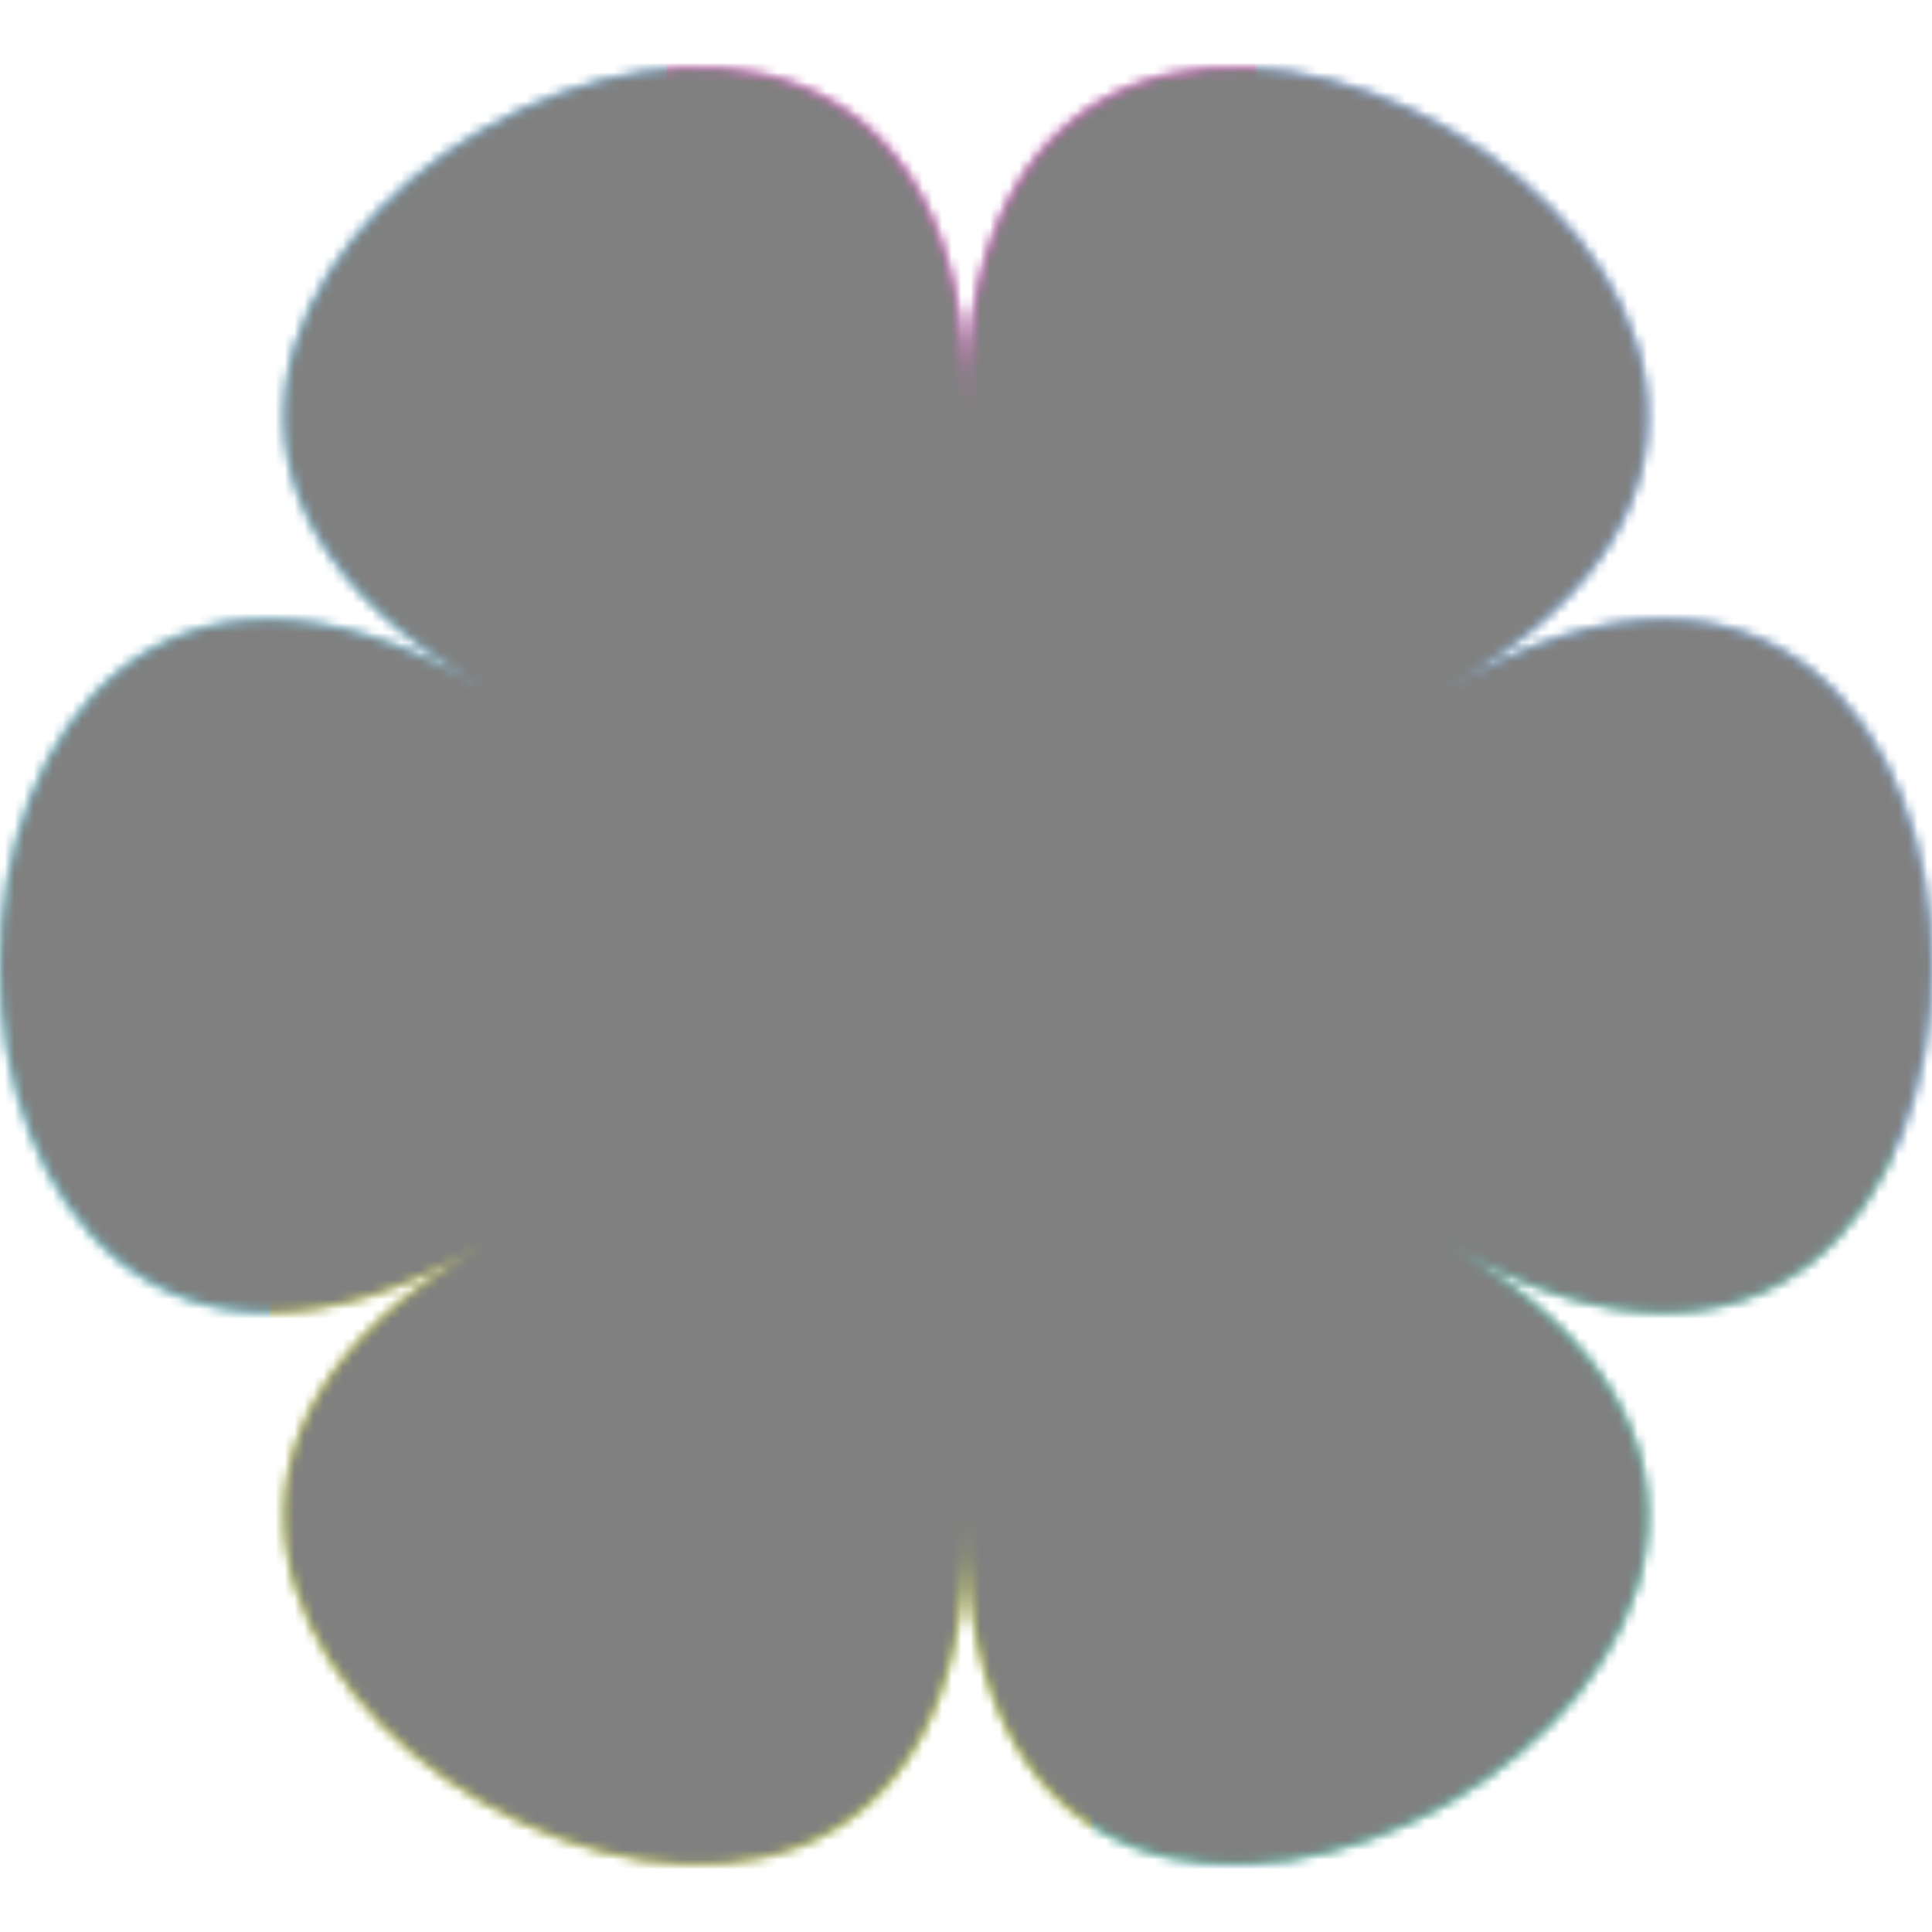
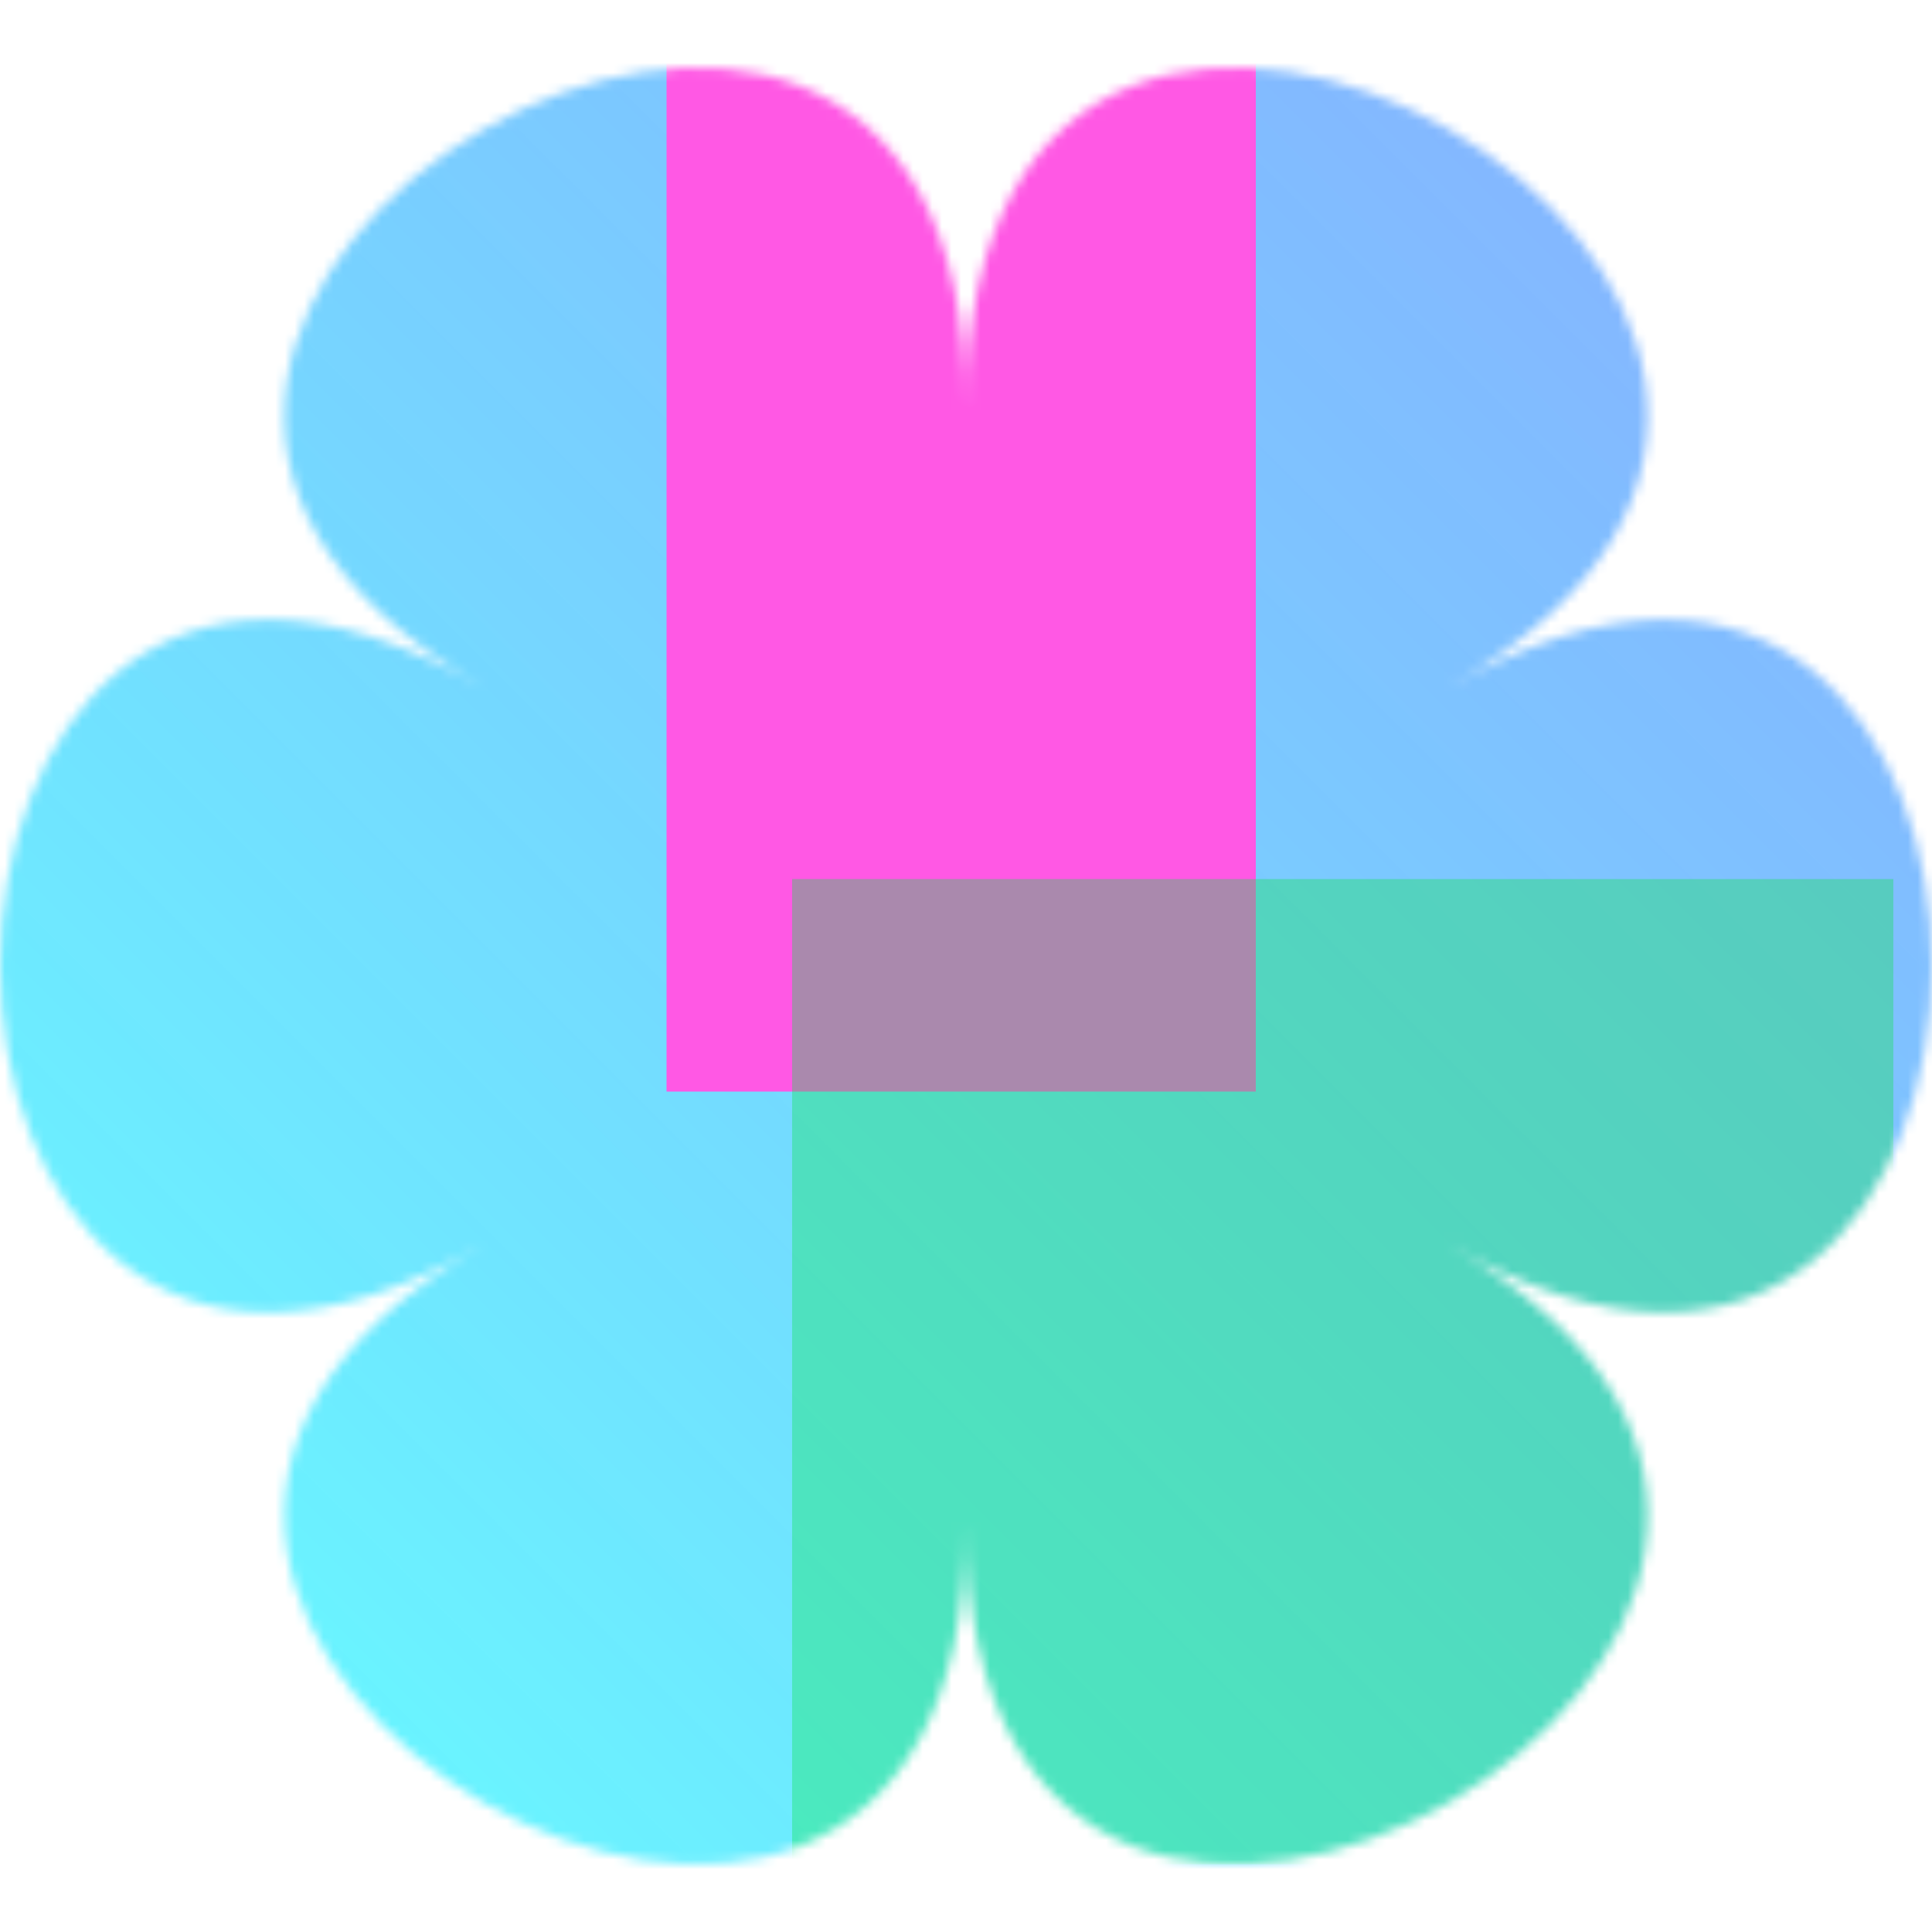
<svg xmlns="http://www.w3.org/2000/svg" fill="none" viewBox="0 0 200 200" width="400" height="400" class="coolshapes flower-1 ">
  <g clip-path="url(#cs_clip_1_flower-1)">
    <mask id="cs_mask_1_flower-1" style="mask-type:alpha" width="200" height="186" x="0" y="7" maskUnits="userSpaceOnUse">
      <path fill="#fff" d="M150.005 128.863c66.681 38.481-49.997 105.828-49.997 28.861 0 76.967-116.658 9.62-49.997-28.861-66.681 38.481-66.681-96.207 0-57.727-66.681-38.48 49.997-105.827 49.997-28.86 0-76.967 116.657-9.62 49.997 28.86 66.66-38.48 66.66 96.208 0 57.727z" />
    </mask>
    <g mask="url(#cs_mask_1_flower-1)">
      <path fill="#fff" d="M200 0H0v200h200V0z" />
      <path fill="url(#paint0_linear_748_4711)" d="M200 0H0v200h200V0z" />
      <g filter="url(#filter0_f_748_4711)">
        <path fill="#FF58E4" d="M130 0H69v113h61V0z" />
        <path fill="#0CE548" fill-opacity="0.35" d="M196 91H82v102h114V91z" />
-         <path fill="#FFE500" fill-opacity="0.74" d="M113 80H28v120h85V80z" />
      </g>
    </g>
  </g>
  <defs>
    <filter id="filter0_f_748_4711" width="278" height="310" x="-27" y="-55" color-interpolation-filters="sRGB" filterUnits="userSpaceOnUse">
      <feFlood flood-opacity="0" result="BackgroundImageFix" />
      <feBlend in="SourceGraphic" in2="BackgroundImageFix" result="shape" />
      <feGaussianBlur result="effect1_foregroundBlur_748_4711" stdDeviation="27.5" />
    </filter>
    <linearGradient id="paint0_linear_748_4711" x1="186.5" x2="37" y1="37" y2="186.5" gradientUnits="userSpaceOnUse">
      <stop stop-color="#0E6FFF" stop-opacity="0.51" />
      <stop offset="1" stop-color="#00F0FF" stop-opacity="0.59" />
    </linearGradient>
    <clipPath id="cs_clip_1_flower-1">
      <path fill="#fff" d="M0 0H200V200H0z" />
    </clipPath>
  </defs>
  <g style="mix-blend-mode:overlay" mask="url(#cs_mask_1_flower-1)">
-     <path fill="gray" stroke="transparent" d="M200 0H0v200h200V0z" filter="url(#cs_noise_1_flower-1)" />
-   </g>
+     </g>
  <defs>
    <filter id="cs_noise_1_flower-1" width="100%" height="100%" x="0%" y="0%" filterUnits="objectBoundingBox">
      <feTurbulence baseFrequency="0.6" numOctaves="5" result="out1" seed="4" />
      <feComposite in="out1" in2="SourceGraphic" operator="in" result="out2" />
      <feBlend in="SourceGraphic" in2="out2" mode="overlay" result="out3" />
    </filter>
  </defs>
</svg>